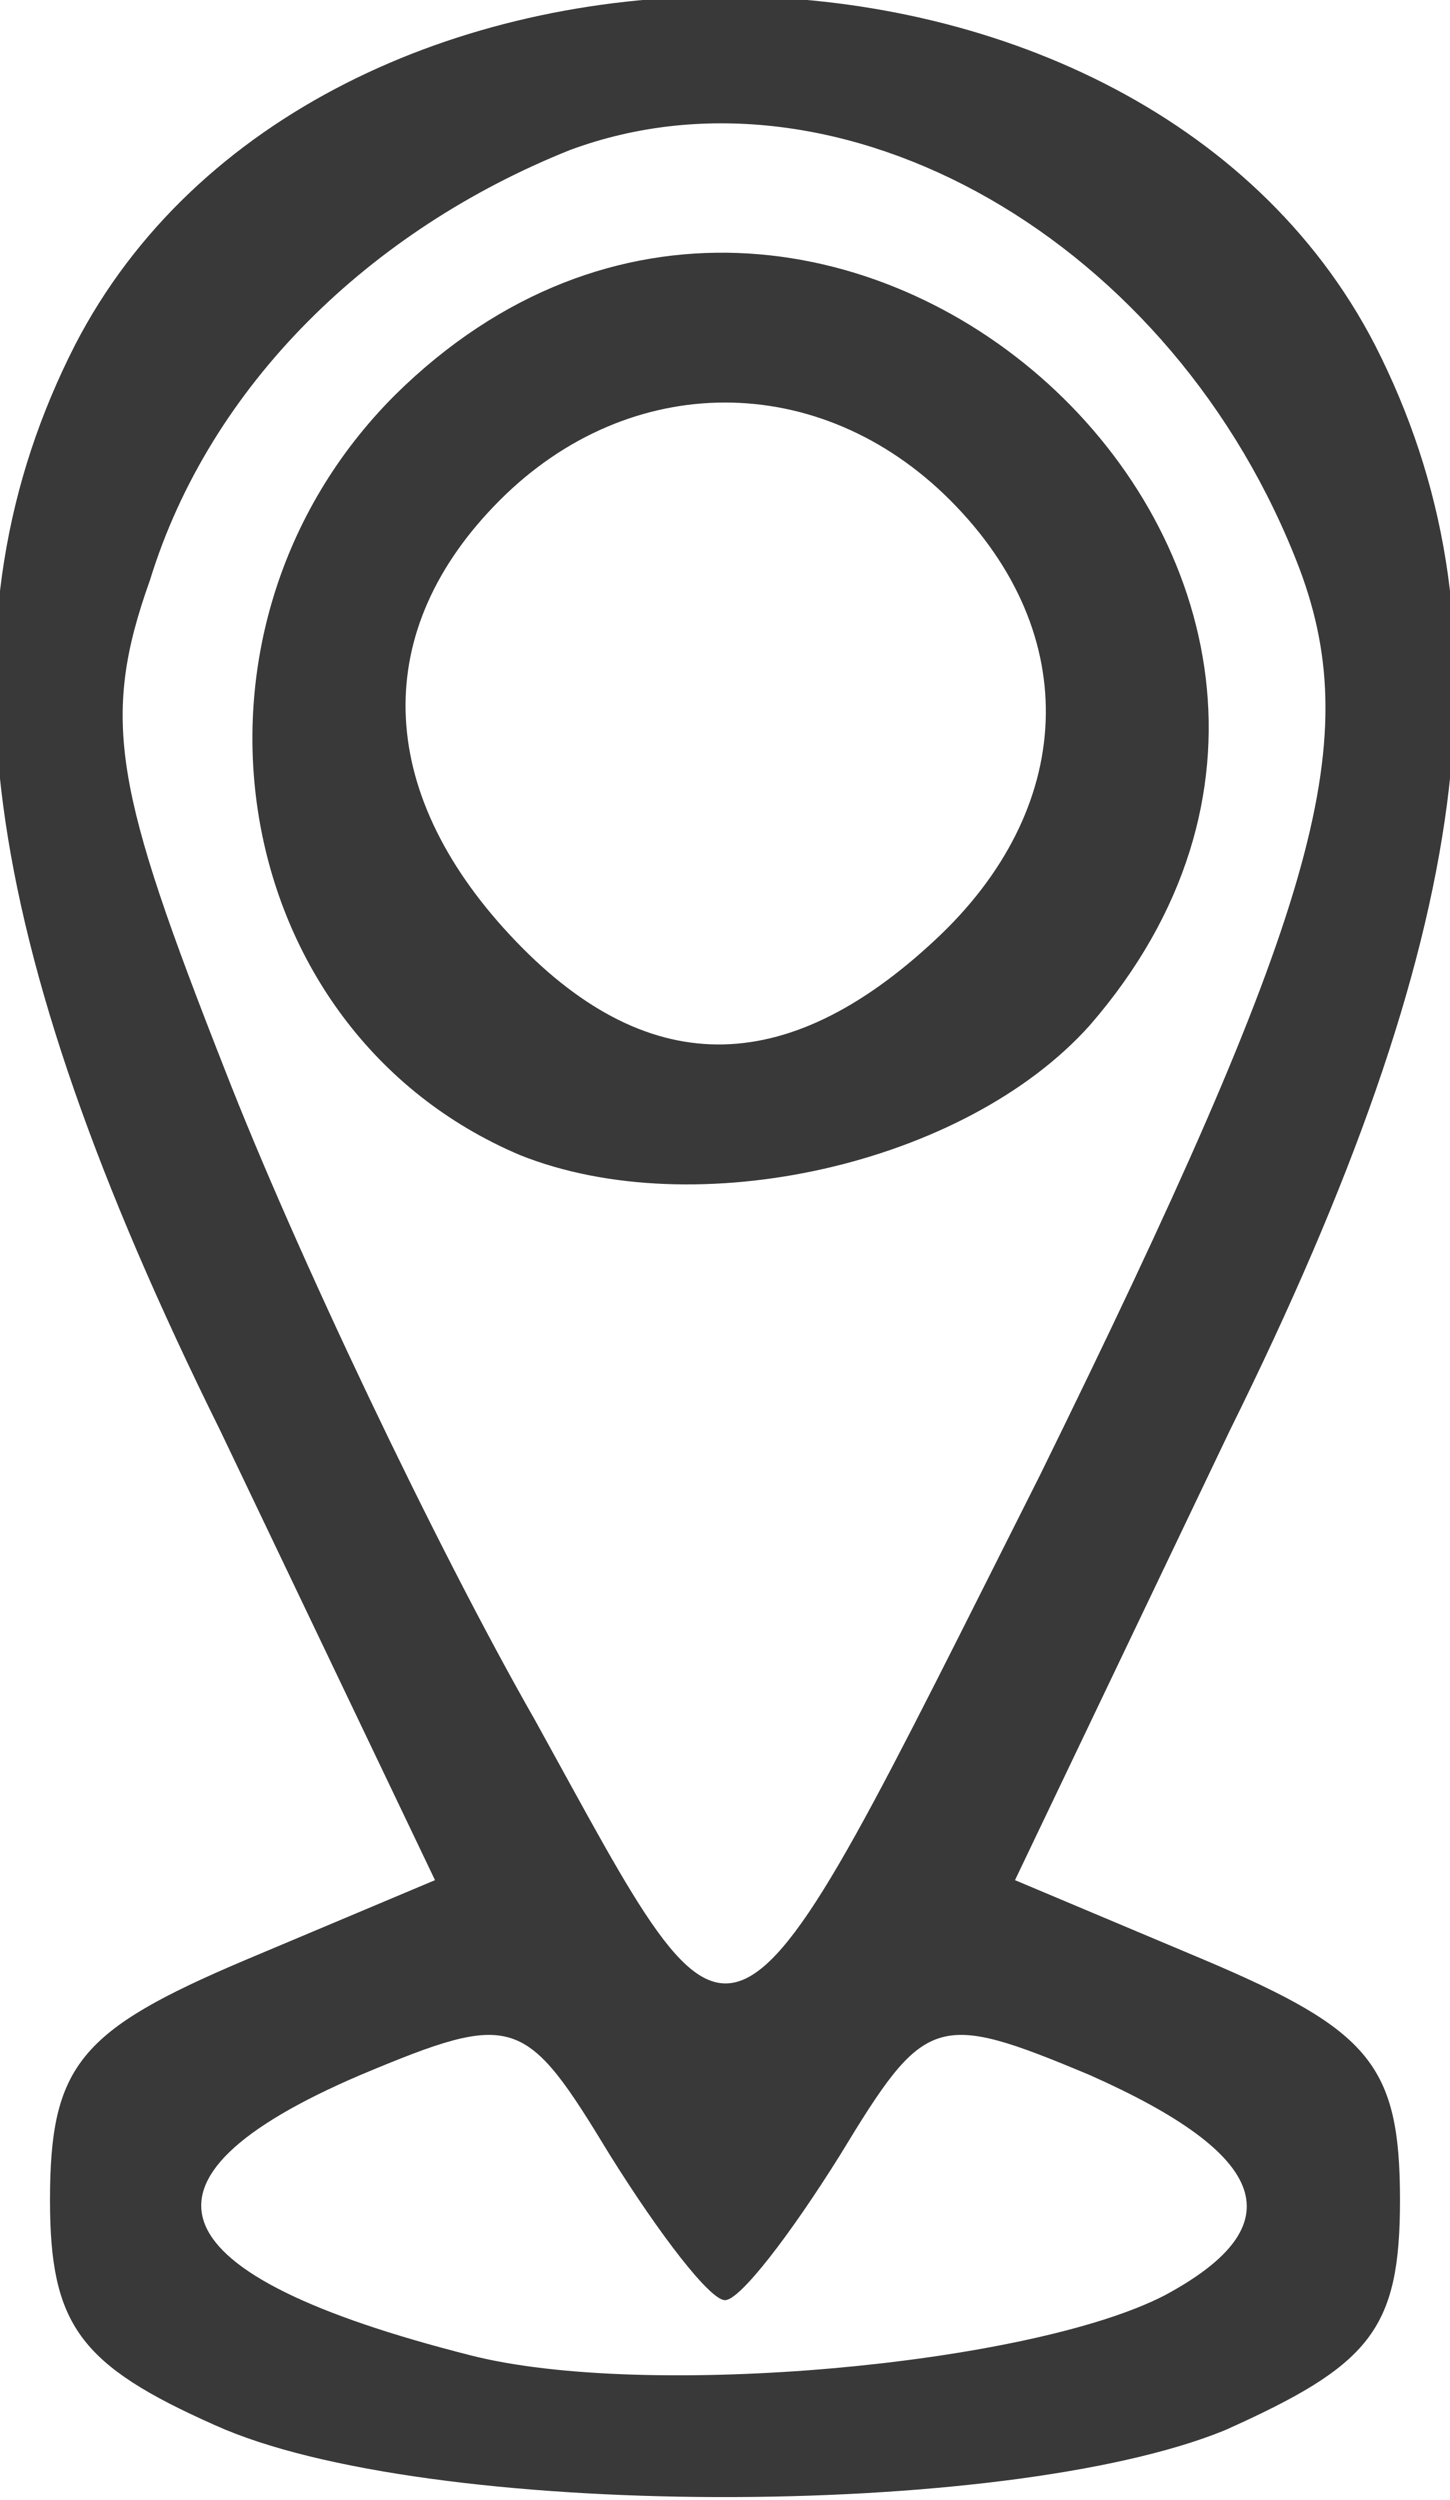
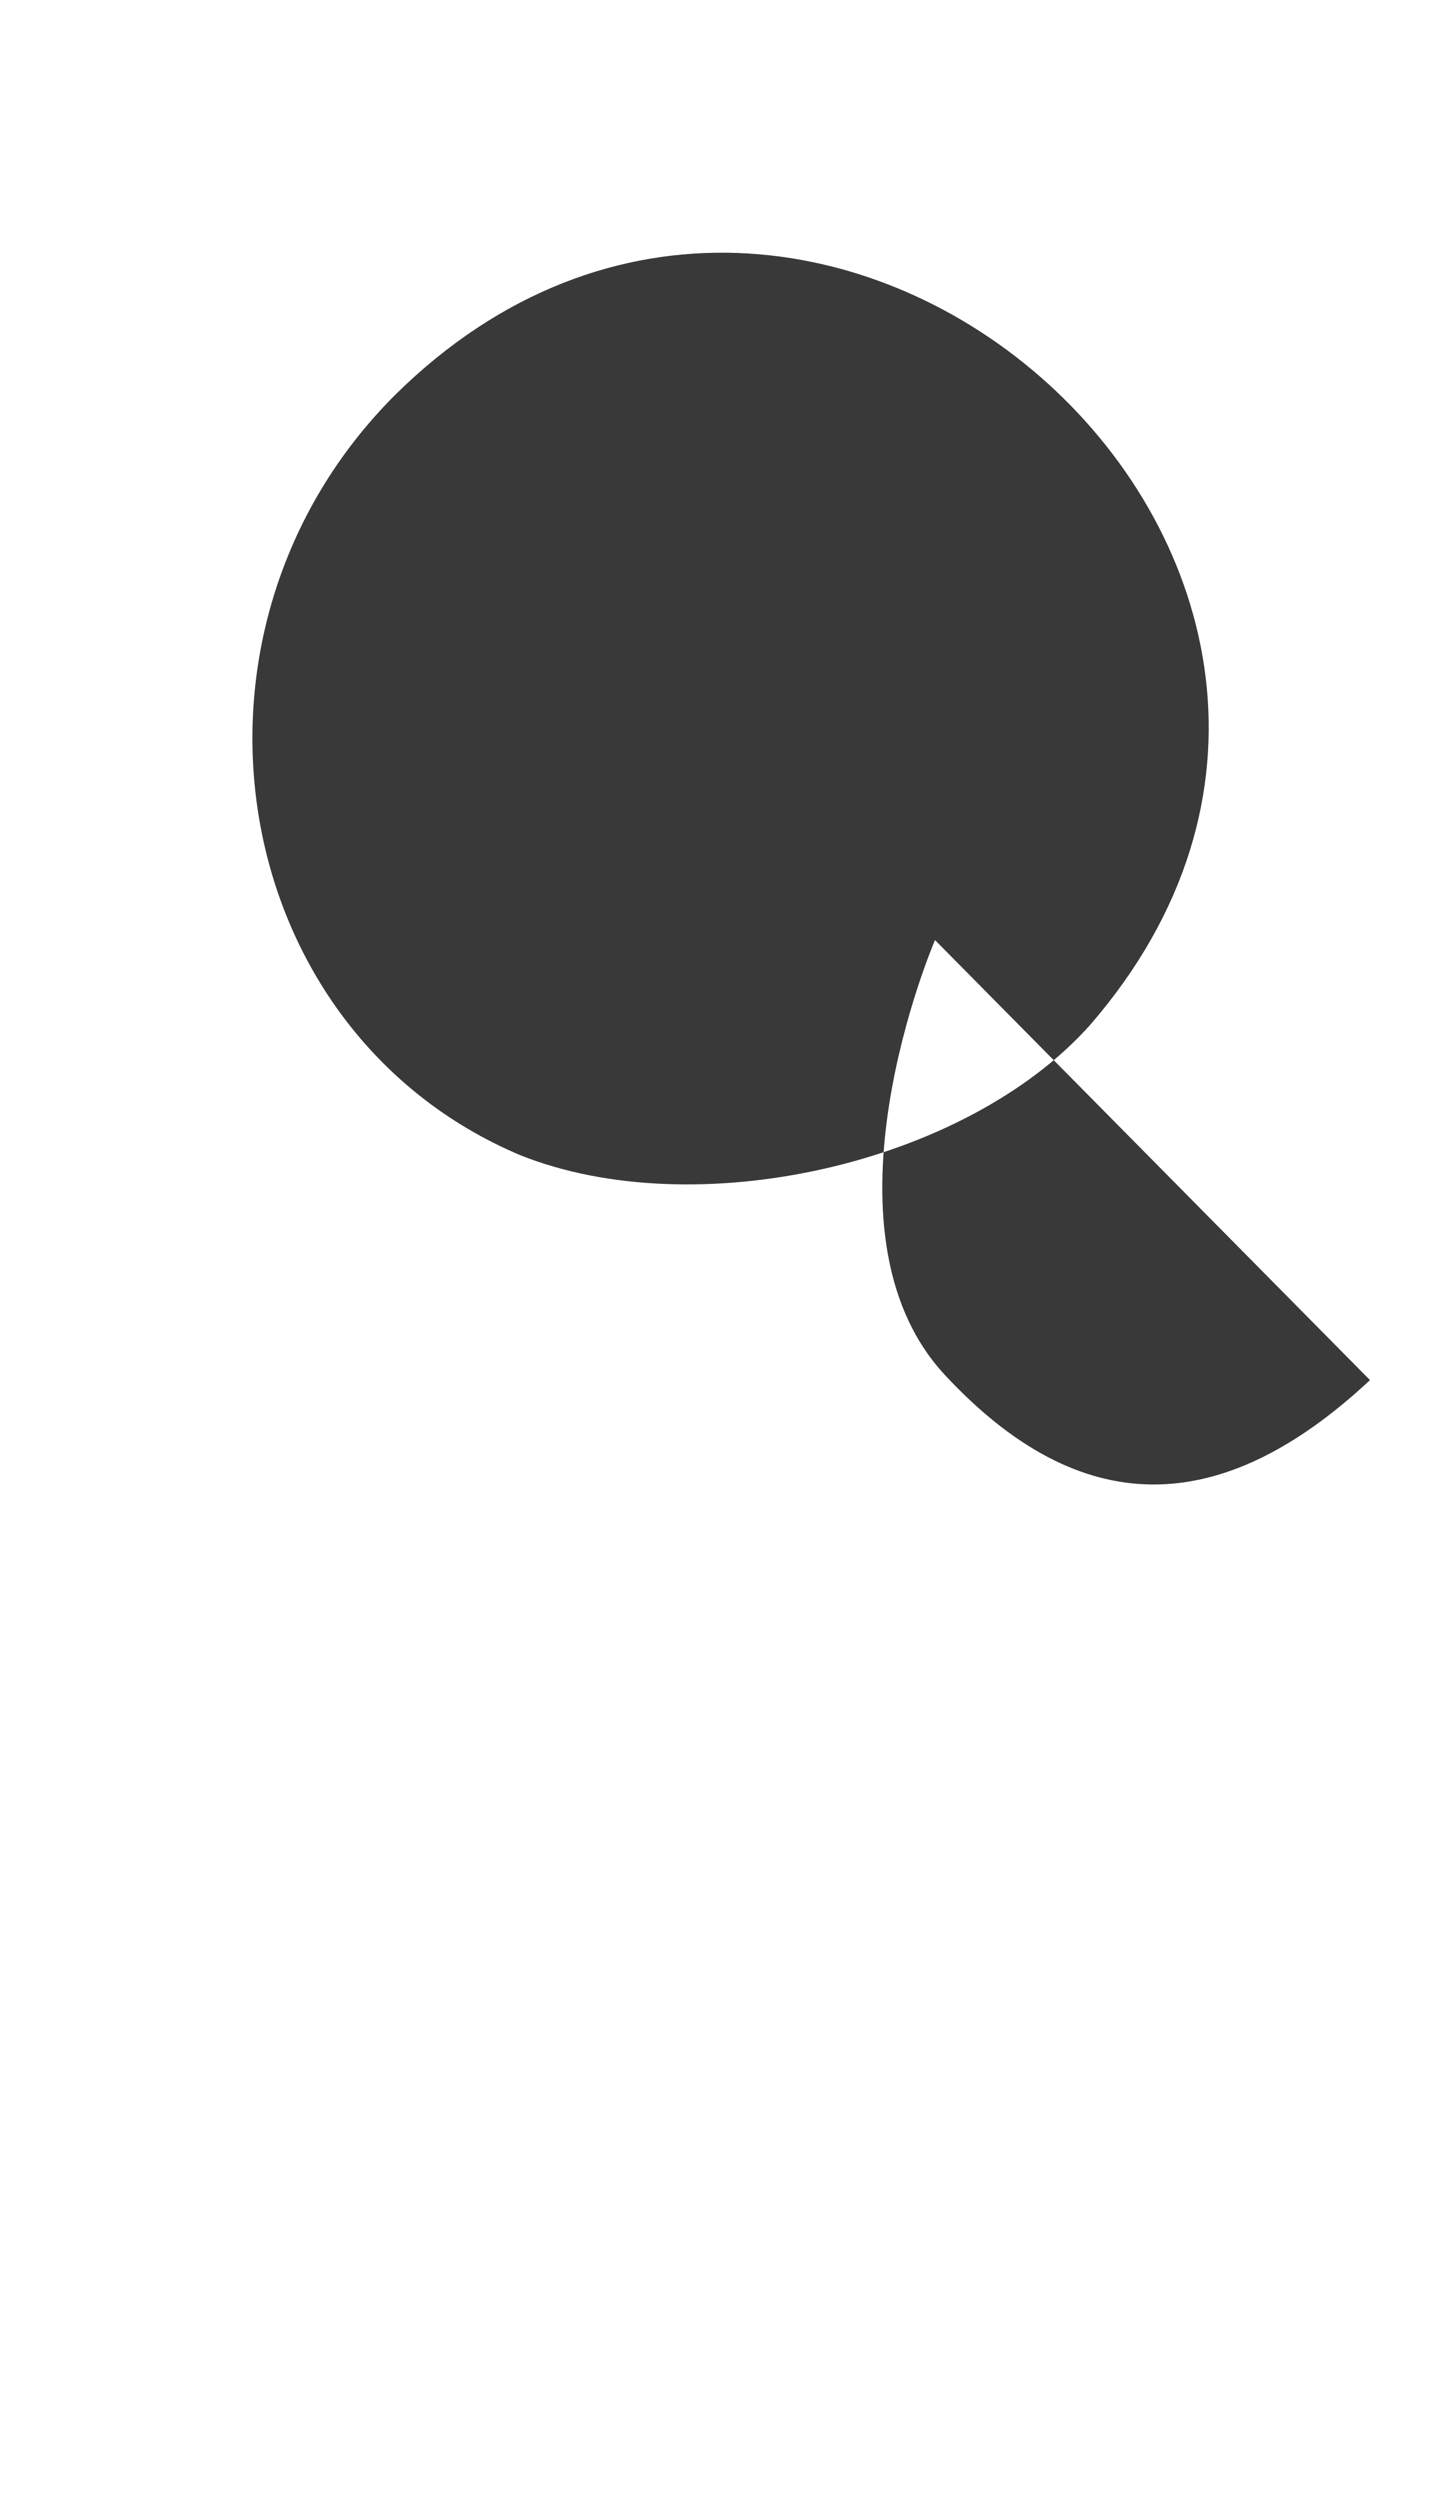
<svg xmlns="http://www.w3.org/2000/svg" version="1.0" width="29" height="50" viewBox="0 0 290 500">
  <g fill="#393939">
-     <path d="M43 485c-27-12-33-20-33-45 0-27 6-34 39-48l38-16-43-90C-5 187-13 124 15 69c48-93 212-93 260 0 28 55 20 118-29 217l-43 90 38 16c33 14 39 21 39 48 0 26-6 33-35 46-44 18-160 18-202-1m190-26c26-14 21-28-15-44-31-13-33-12-50 16-10 16-20 29-23 29s-13-13-23-29c-17-28-19-29-50-16-49 21-41 40 22 56 35 9 112 2 139-12m-25-164c55-112 65-146 52-181-25-66-92-104-146-84-40 16-72 47-84 86-10 28-7 42 15 98 14 36 42 95 62 130 42 76 37 78 101-49" />
-     <path d="M104 231C45 206 32 126 79 79c85-84 217 36 139 126-25 28-79 40-114 26m83-43c28-26 30-61 3-88-26-26-64-26-90 0s-25 58 2 87 55 29 85 1" />
+     <path d="M104 231C45 206 32 126 79 79c85-84 217 36 139 126-25 28-79 40-114 26m83-43s-25 58 2 87 55 29 85 1" />
  </g>
</svg>